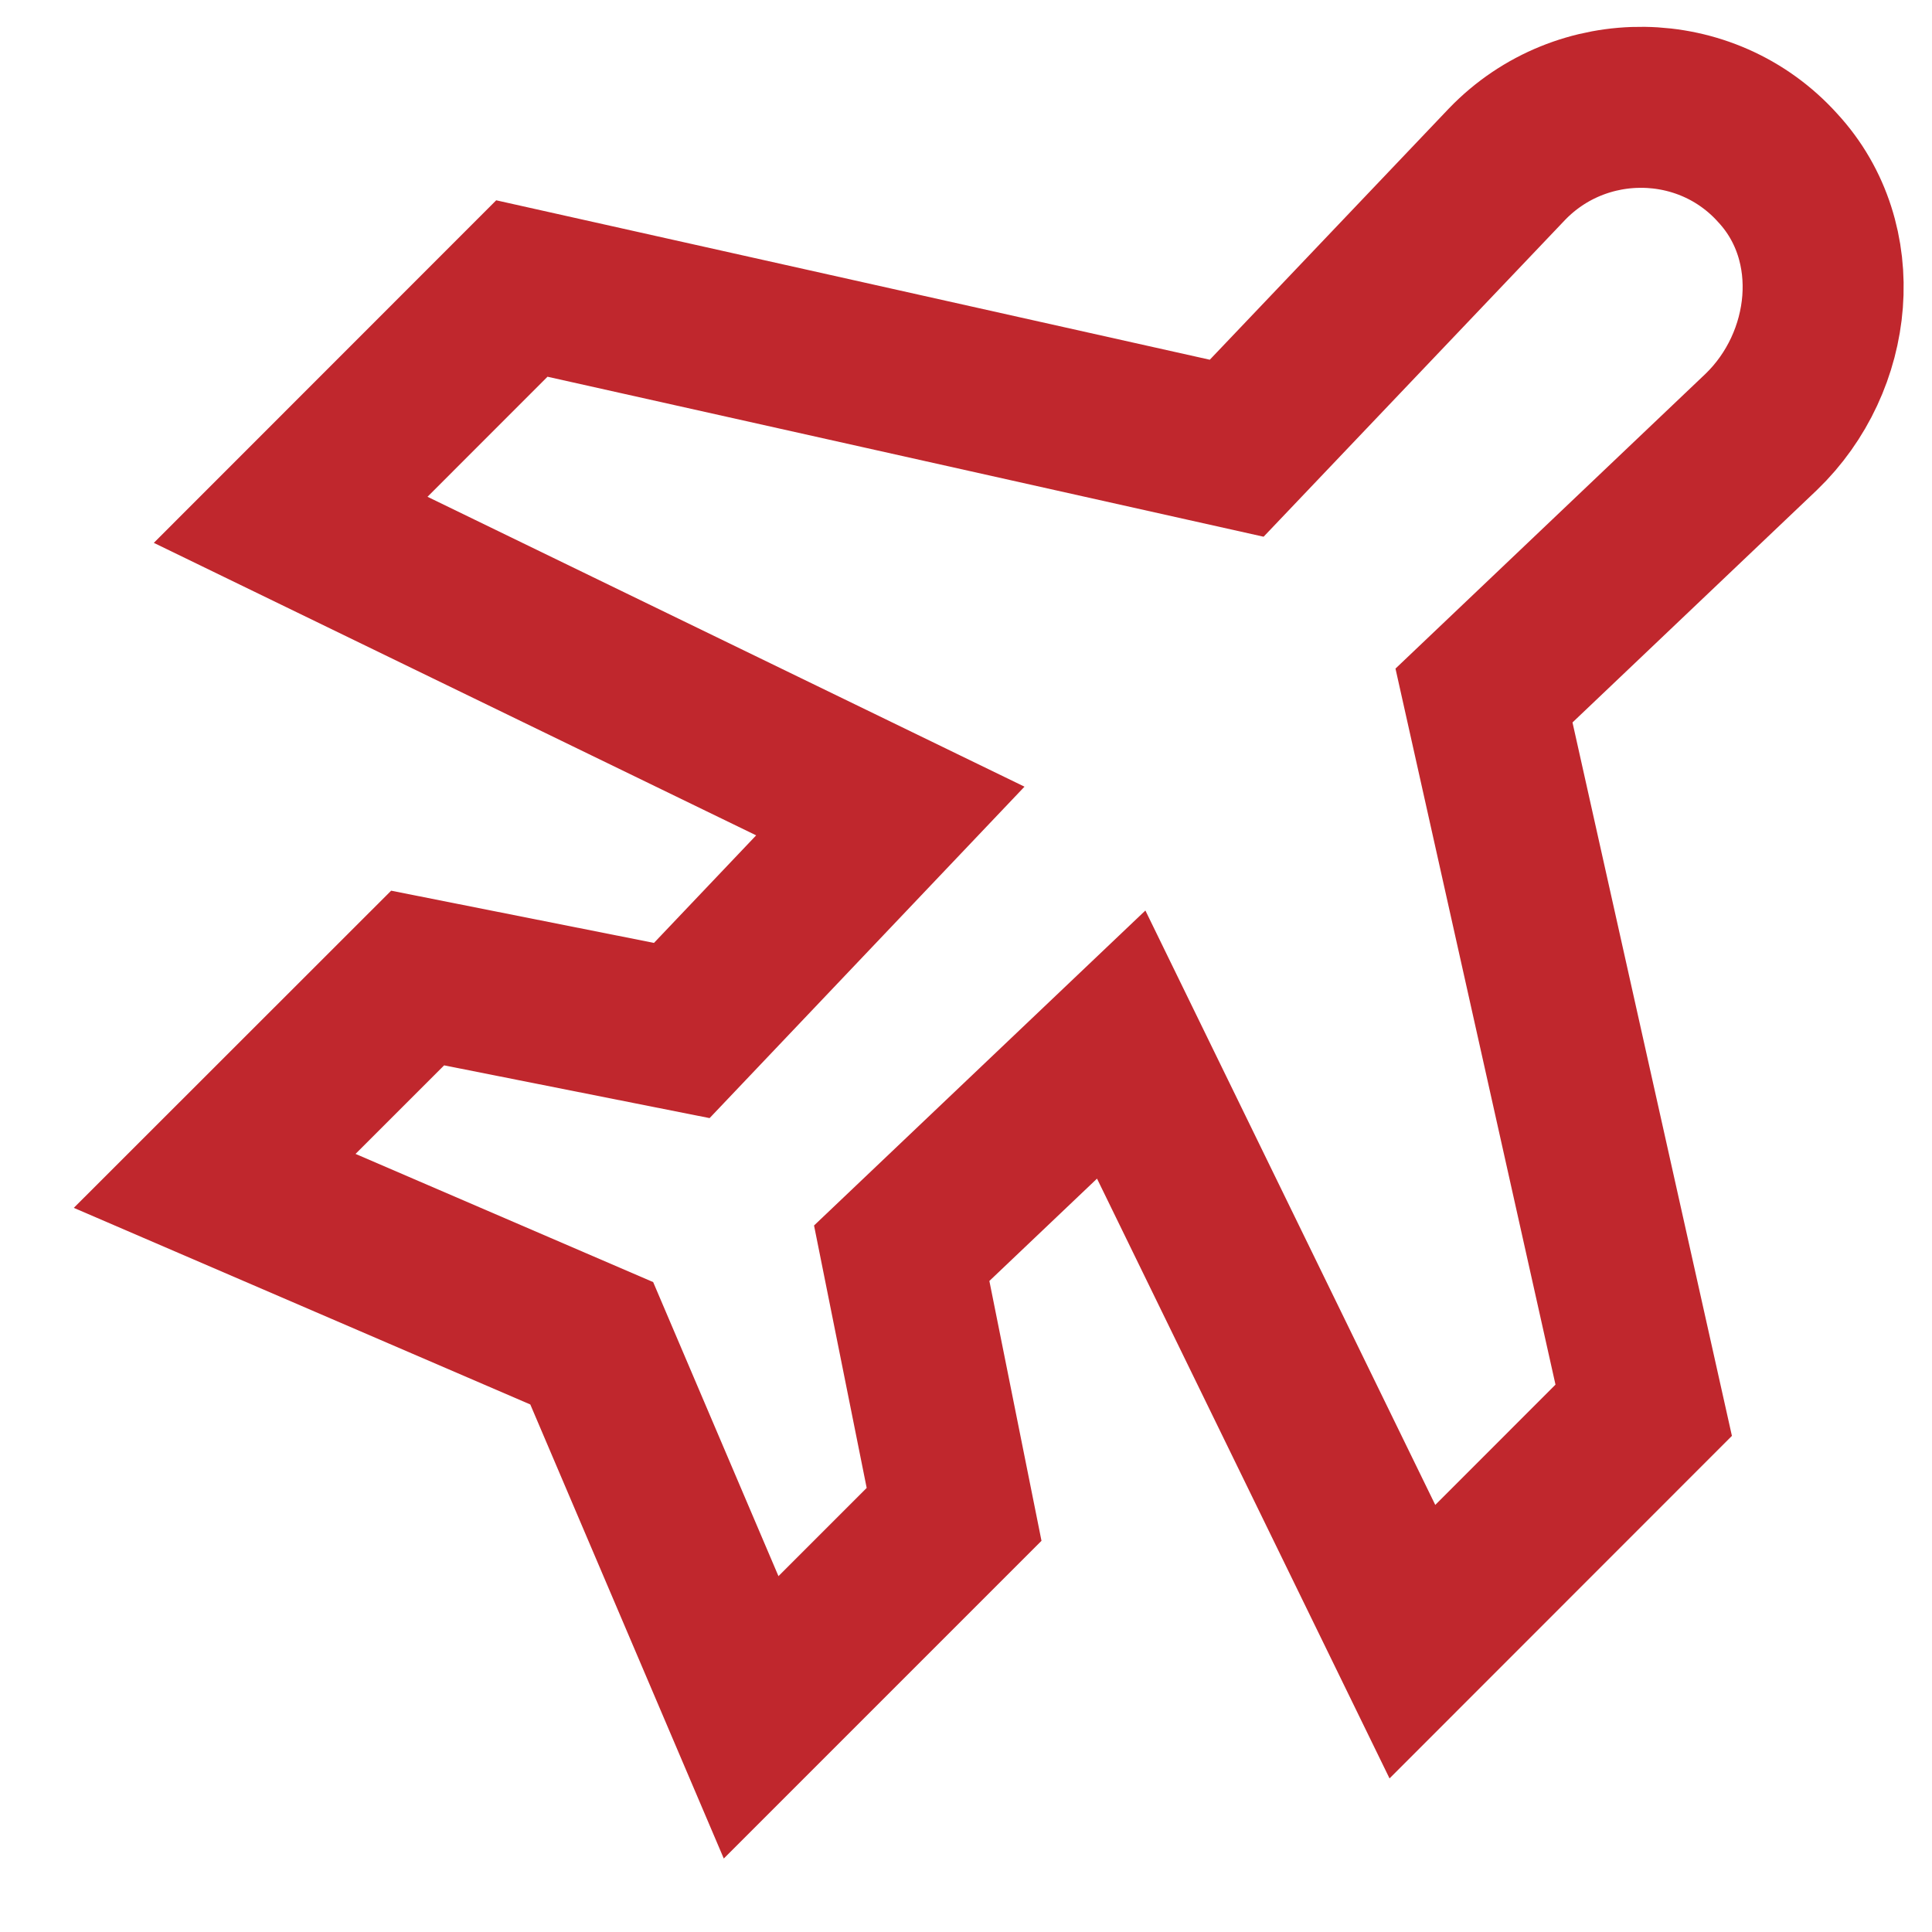
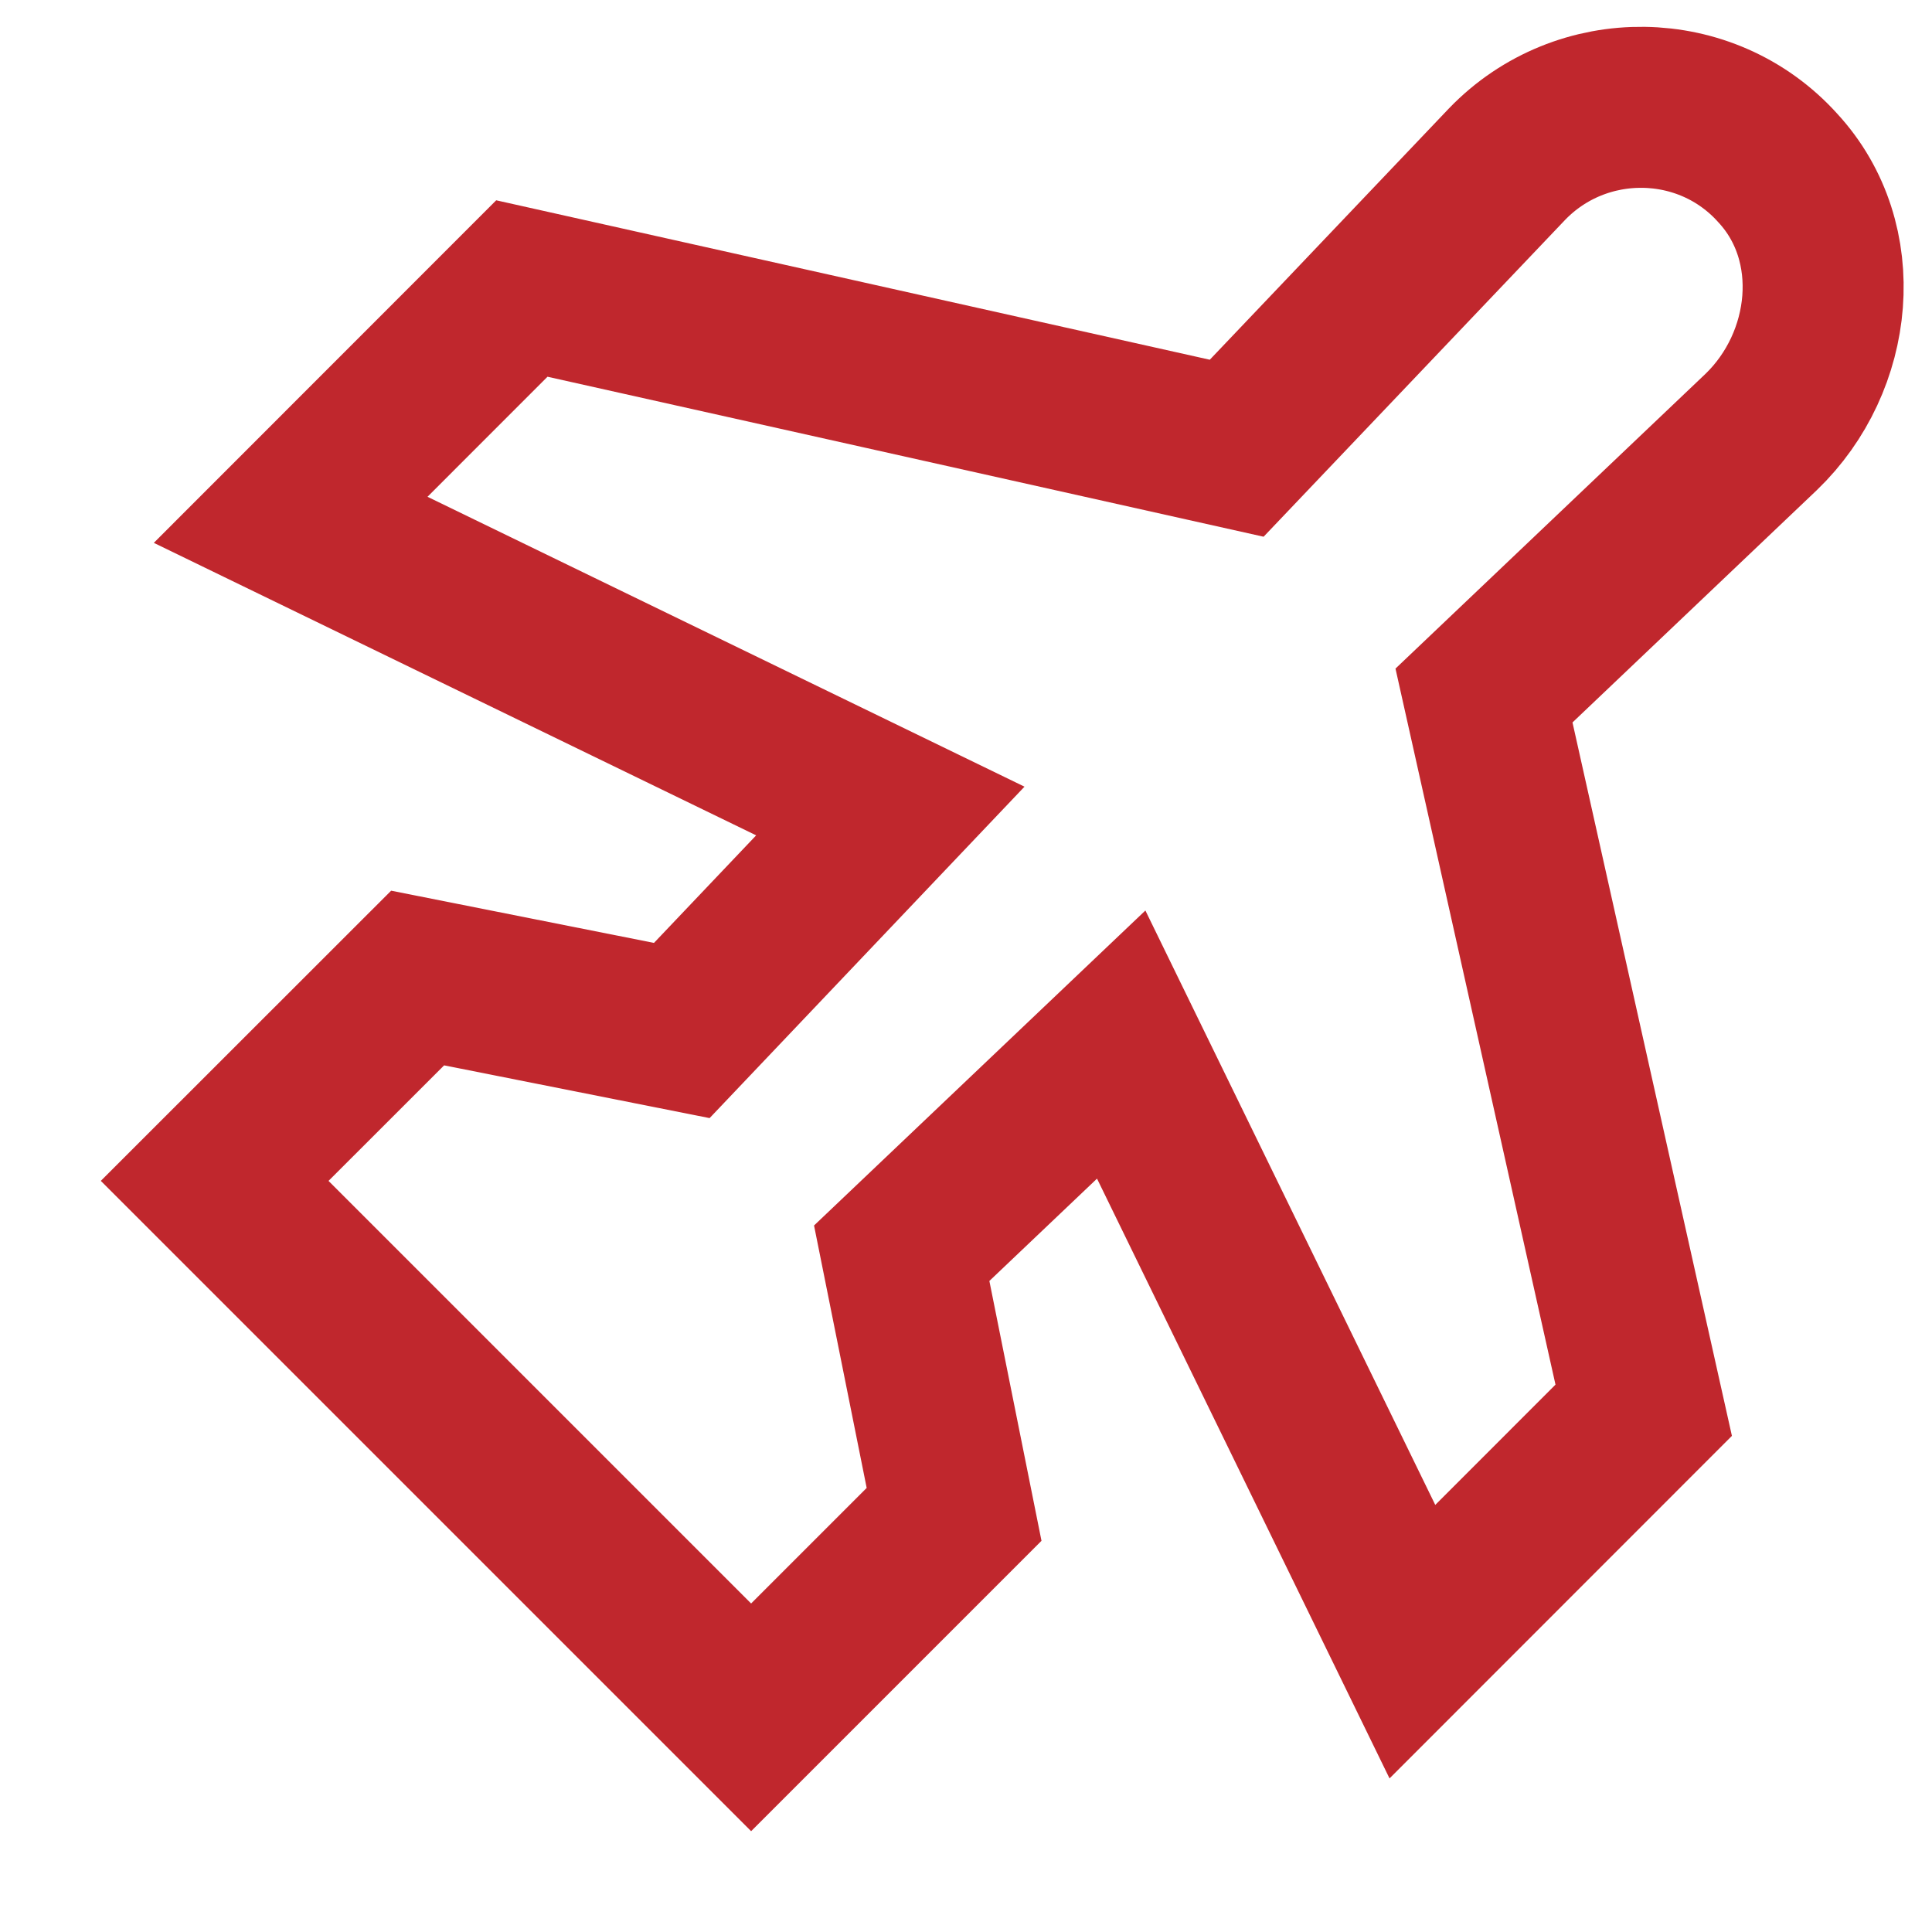
<svg xmlns="http://www.w3.org/2000/svg" width="18px" height="18px" viewBox="0 0 18 18" version="1.1">
  <title>Stroke 1</title>
  <desc>Created with Sketch.</desc>
  <g id="Symbols" stroke="none" stroke-width="1" fill="none" fill-rule="evenodd">
    <g id="nav-/-sidebar-/-elements-/-default-/-4-fleets-bases" transform="translate(2, 0)" stroke="#C0272D" stroke-width="1.5">
      <g id="Group-9">
-         <path d="M6.889,14.109 L6.401,11.676 L8.446,9.732 L11.159,15.295 L13.314,13.139 L11.826,6.48 L14.408,4.025 C15.087,3.372 15.204,2.259 14.564,1.566 C13.898,0.824 12.733,0.811 12.041,1.529 L9.522,4.176 L2.862,2.688 L0.708,4.843 L6.295,7.556 L4.352,9.601 L1.891,9.112 L0,11.002 L3.513,12.515 L4.998,16 L6.889,14.109 Z" id="Stroke-1" />
+         <path d="M6.889,14.109 L6.401,11.676 L8.446,9.732 L11.159,15.295 L13.314,13.139 L11.826,6.48 L14.408,4.025 C15.087,3.372 15.204,2.259 14.564,1.566 C13.898,0.824 12.733,0.811 12.041,1.529 L9.522,4.176 L2.862,2.688 L0.708,4.843 L6.295,7.556 L4.352,9.601 L1.891,9.112 L0,11.002 L4.998,16 L6.889,14.109 Z" id="Stroke-1" />
      </g>
    </g>
  </g>
</svg>